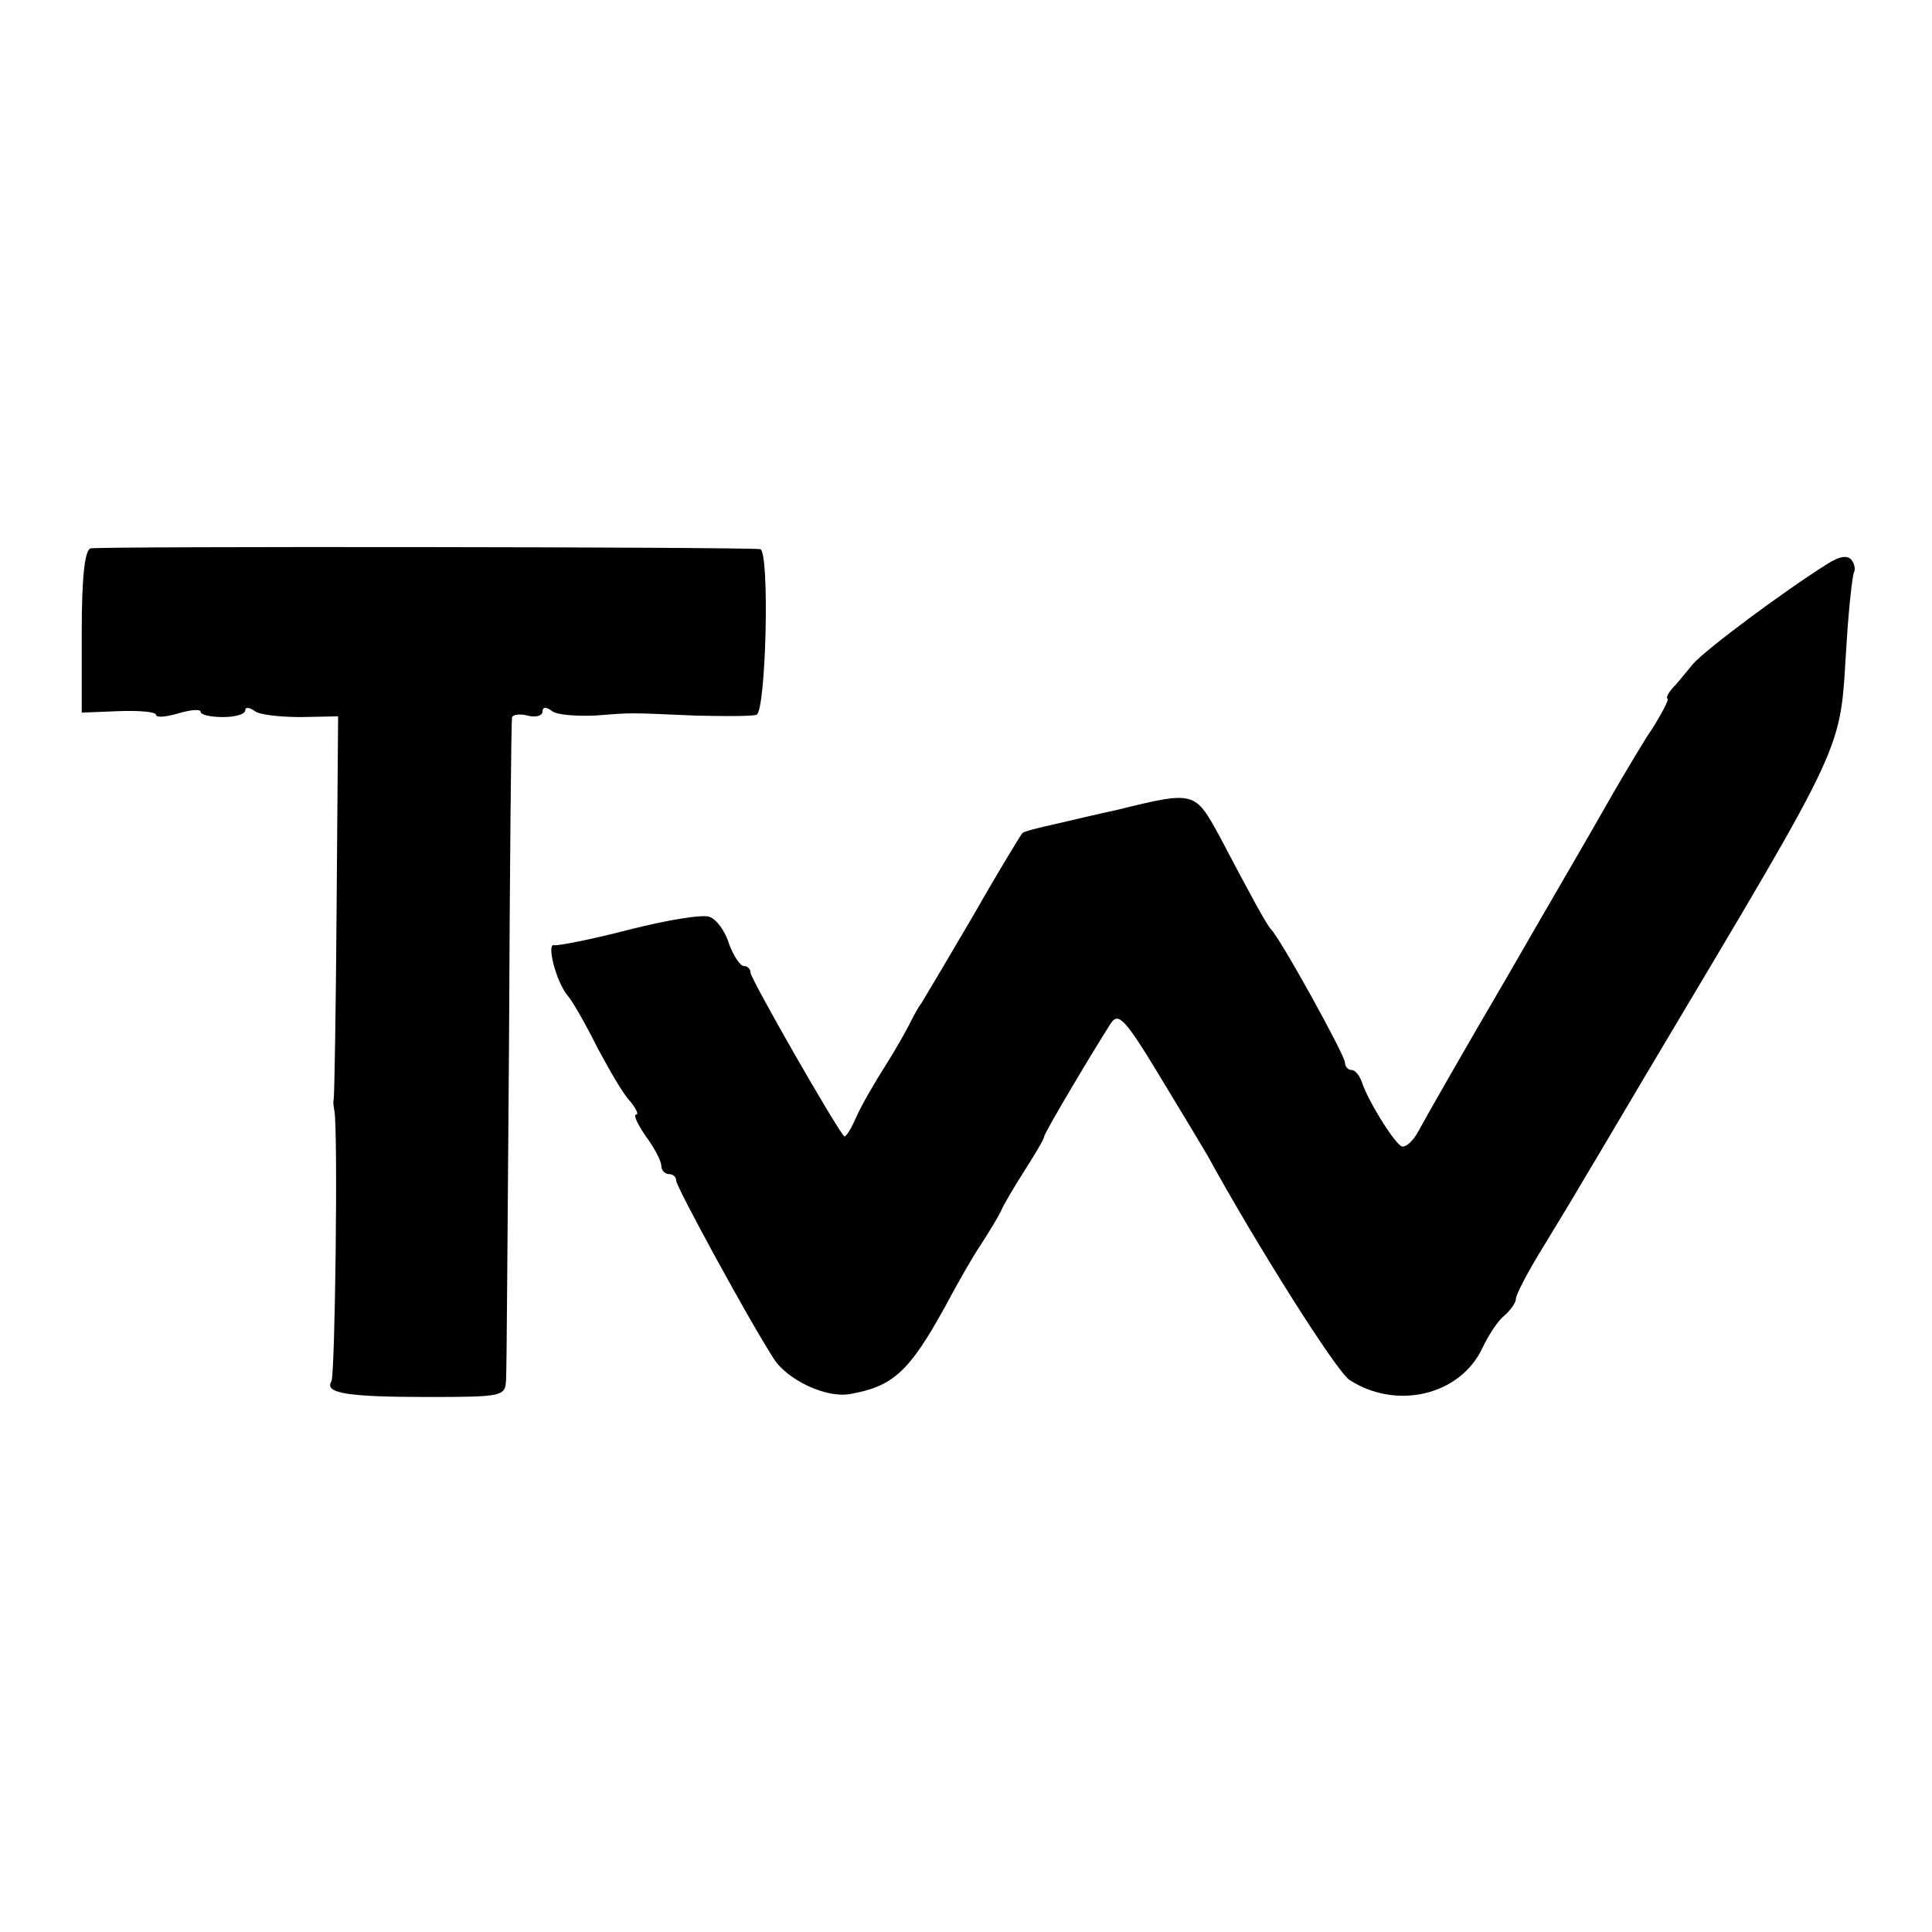
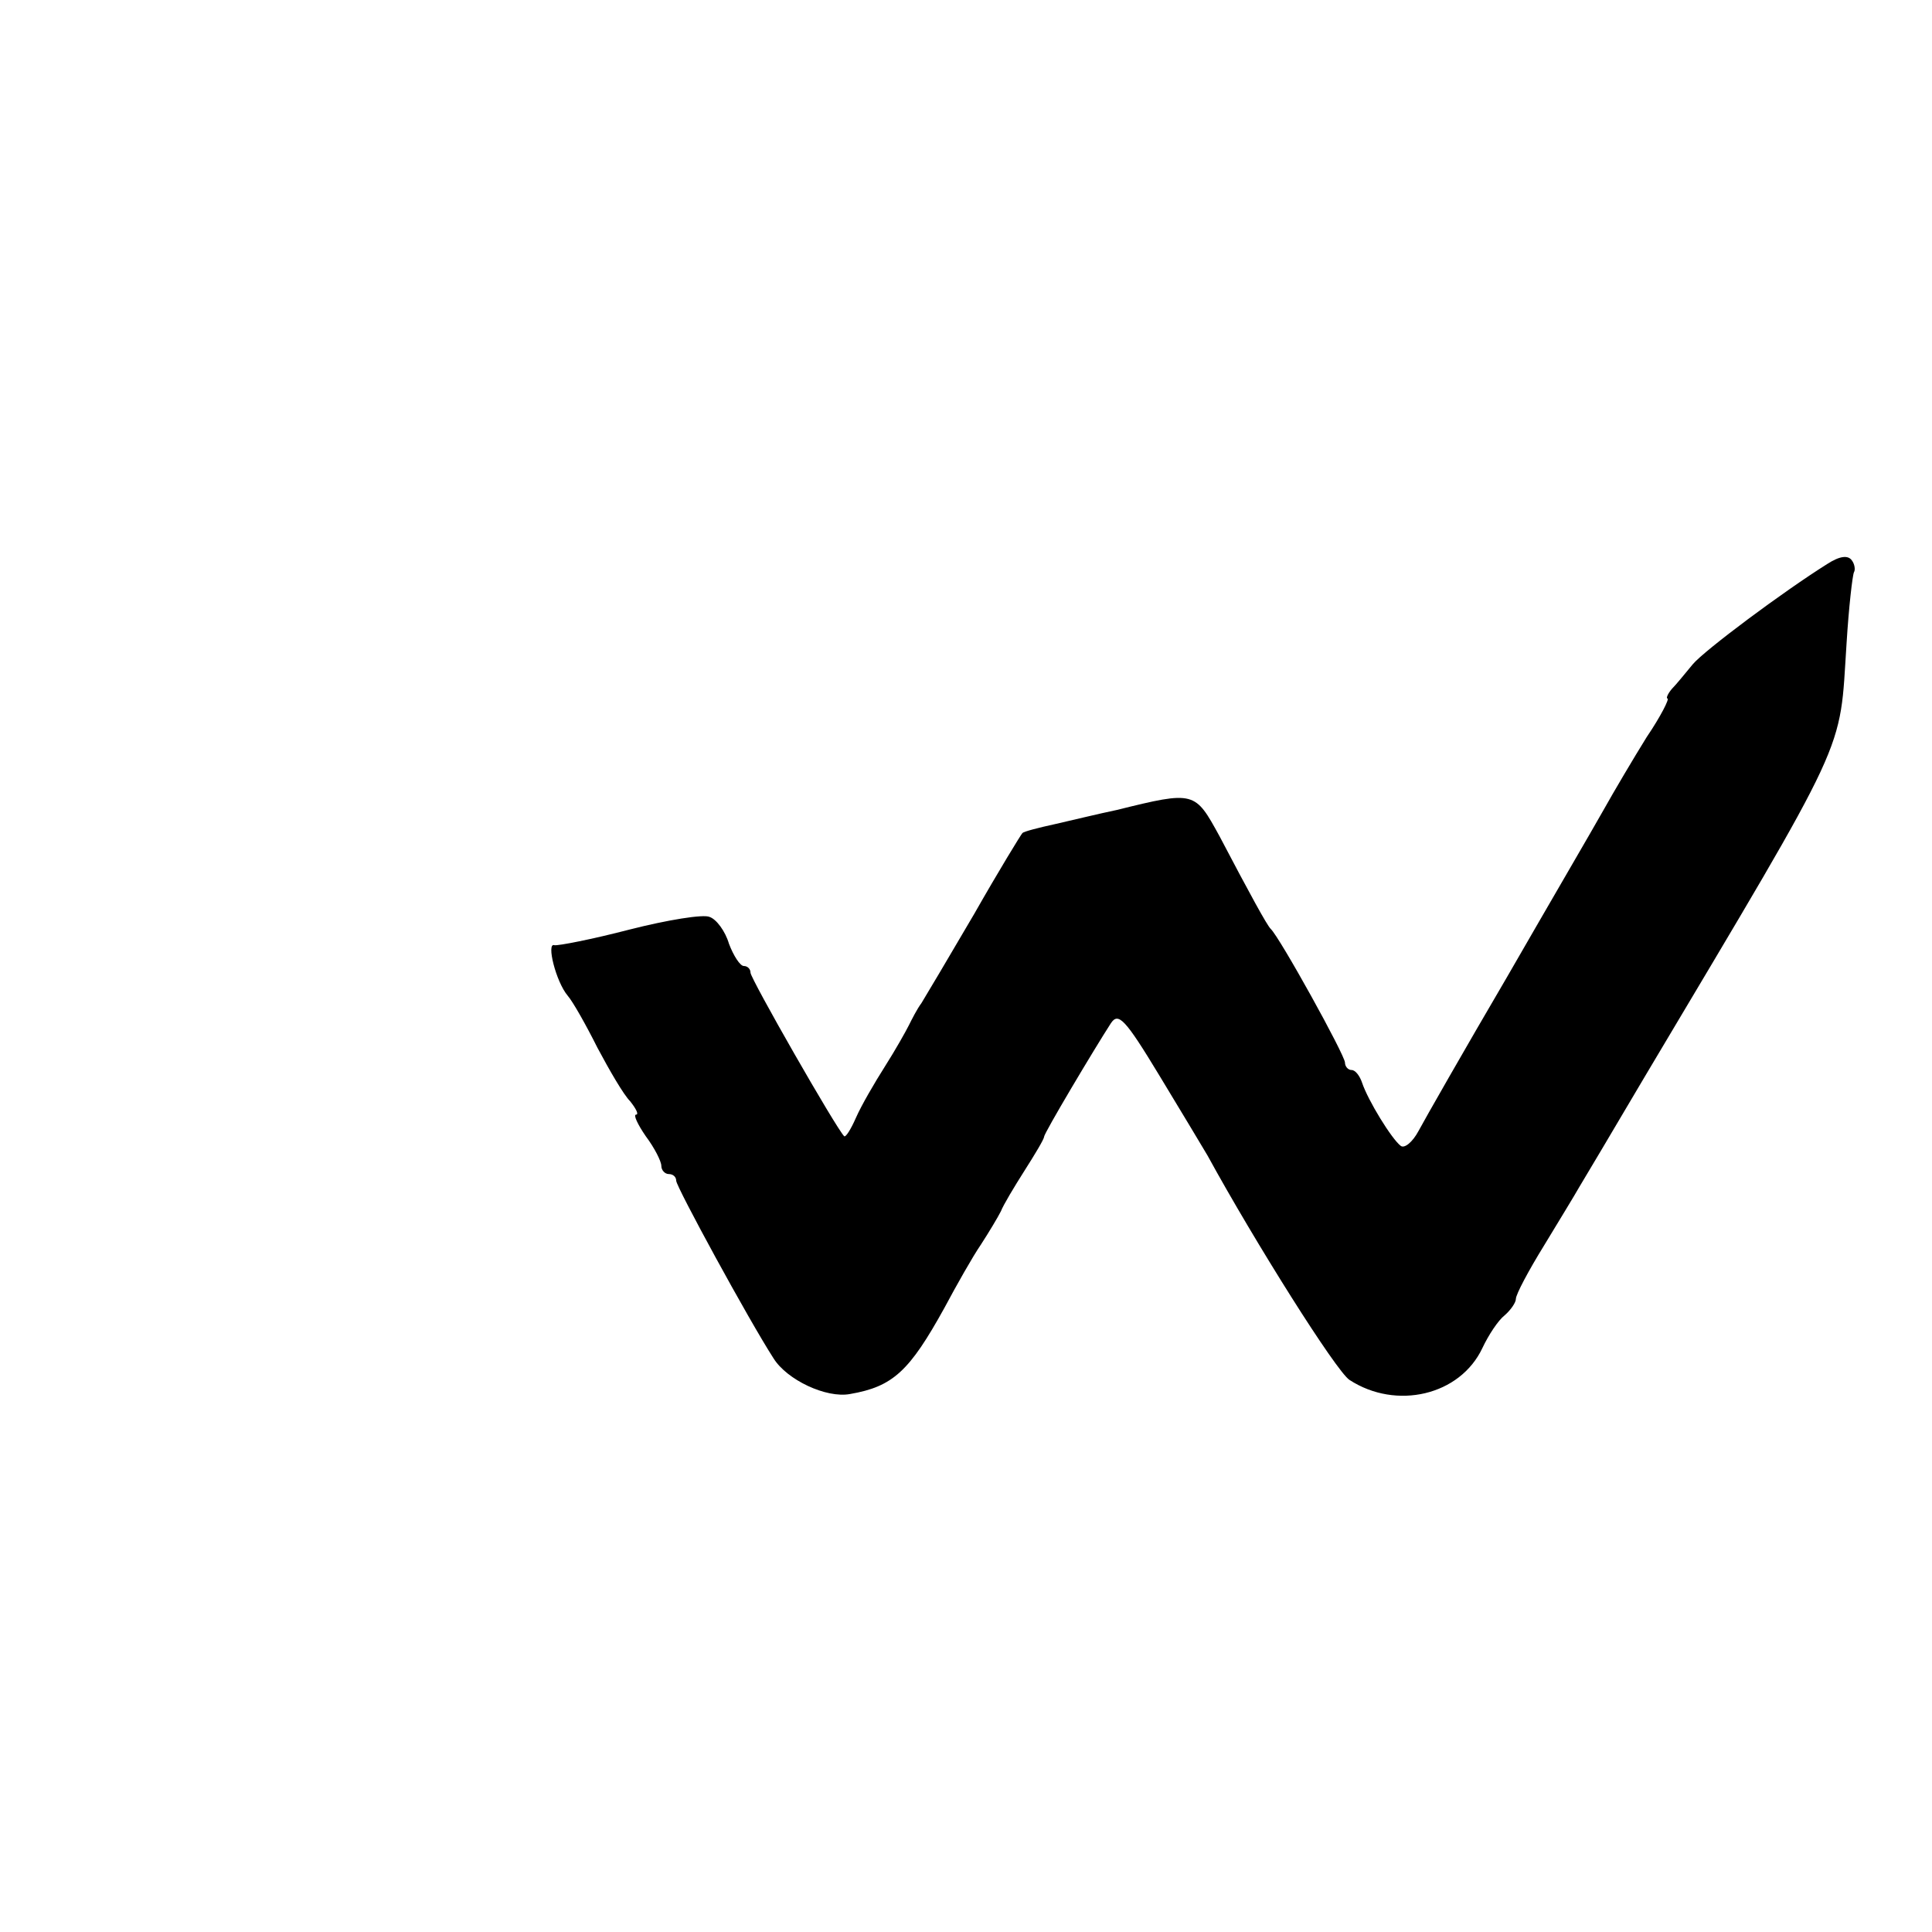
<svg xmlns="http://www.w3.org/2000/svg" version="1.0" width="260pt" height="260pt" viewBox="0 0 260 260" preserveAspectRatio="xMidYMid meet">
  <g transform="translate(0,260) scale(0.1,-0.1)" fill="#000000" stroke="none">
-     <path d="M122 1862 c-8 -2 -12 -39 -12 -113 l0 -108 50 2 c28 1 50 -1 50 -5 0 -4 13 -3 30 2 17 5 30 6 30 2 0 -4 14 -7 30 -7 17 0 30 4 30 9 0 5 6 4 13 -1 6 -5 35 -8 62 -8 l50 1 -2 -255 c-1 -141 -3 -258 -4 -261 -1 -3 0 -9 1 -15 5 -24 1 -355 -4 -364 -10 -16 22 -21 130 -21 101 0 104 1 105 23 1 12 2 216 4 452 1 237 3 434 4 439 0 4 10 6 21 3 11 -3 20 0 20 5 0 7 5 7 13 1 6 -5 32 -7 57 -6 52 4 44 4 135 0 39 -1 76 -1 83 1 13 5 18 221 5 223 -26 3 -892 4 -901 1z" />
    <path d="M2459 1841 c-59 -37 -165 -116 -181 -135 -10 -12 -22 -27 -28 -33 -6 -7 -8 -13 -6 -13 3 0 -9 -24 -28 -52 -18 -29 -44 -73 -58 -98 -14 -25 -73 -126 -130 -225 -58 -99 -111 -192 -119 -207 -8 -15 -19 -24 -24 -20 -12 9 -44 61 -52 85 -3 9 -9 17 -14 17 -5 0 -9 5 -9 10 0 10 -88 169 -100 180 -5 5 -27 45 -69 125 -33 60 -33 61 -138 35 -24 -5 -61 -14 -83 -19 -23 -5 -42 -10 -44 -12 -2 -2 -32 -51 -65 -109 -34 -58 -66 -112 -71 -120 -6 -8 -13 -22 -17 -30 -4 -8 -18 -33 -32 -55 -14 -22 -32 -53 -39 -69 -7 -16 -14 -27 -16 -25 -11 11 -126 212 -126 220 0 5 -4 9 -9 9 -5 0 -14 14 -20 30 -5 17 -17 33 -26 36 -8 4 -57 -4 -108 -17 -50 -13 -96 -22 -101 -21 -11 4 2 -49 18 -68 7 -8 25 -40 40 -70 16 -30 35 -63 44 -72 8 -10 12 -18 8 -18 -4 0 2 -13 13 -29 12 -16 21 -34 21 -40 0 -6 5 -11 10 -11 6 0 10 -4 10 -9 0 -8 98 -188 131 -239 18 -29 71 -54 103 -48 58 10 80 31 127 116 16 30 38 69 49 85 11 17 23 37 27 45 3 8 18 33 32 55 14 22 26 42 26 45 0 5 68 119 90 153 10 15 19 6 65 -70 29 -48 58 -96 65 -108 64 -117 173 -290 191 -302 63 -41 149 -21 179 43 8 17 21 37 30 44 8 7 15 17 15 22 0 6 17 38 38 72 20 33 42 69 47 78 6 10 46 77 89 150 278 467 261 431 271 582 3 49 8 92 10 96 2 3 1 11 -3 16 -5 7 -16 6 -33 -5z" />
  </g>
</svg>